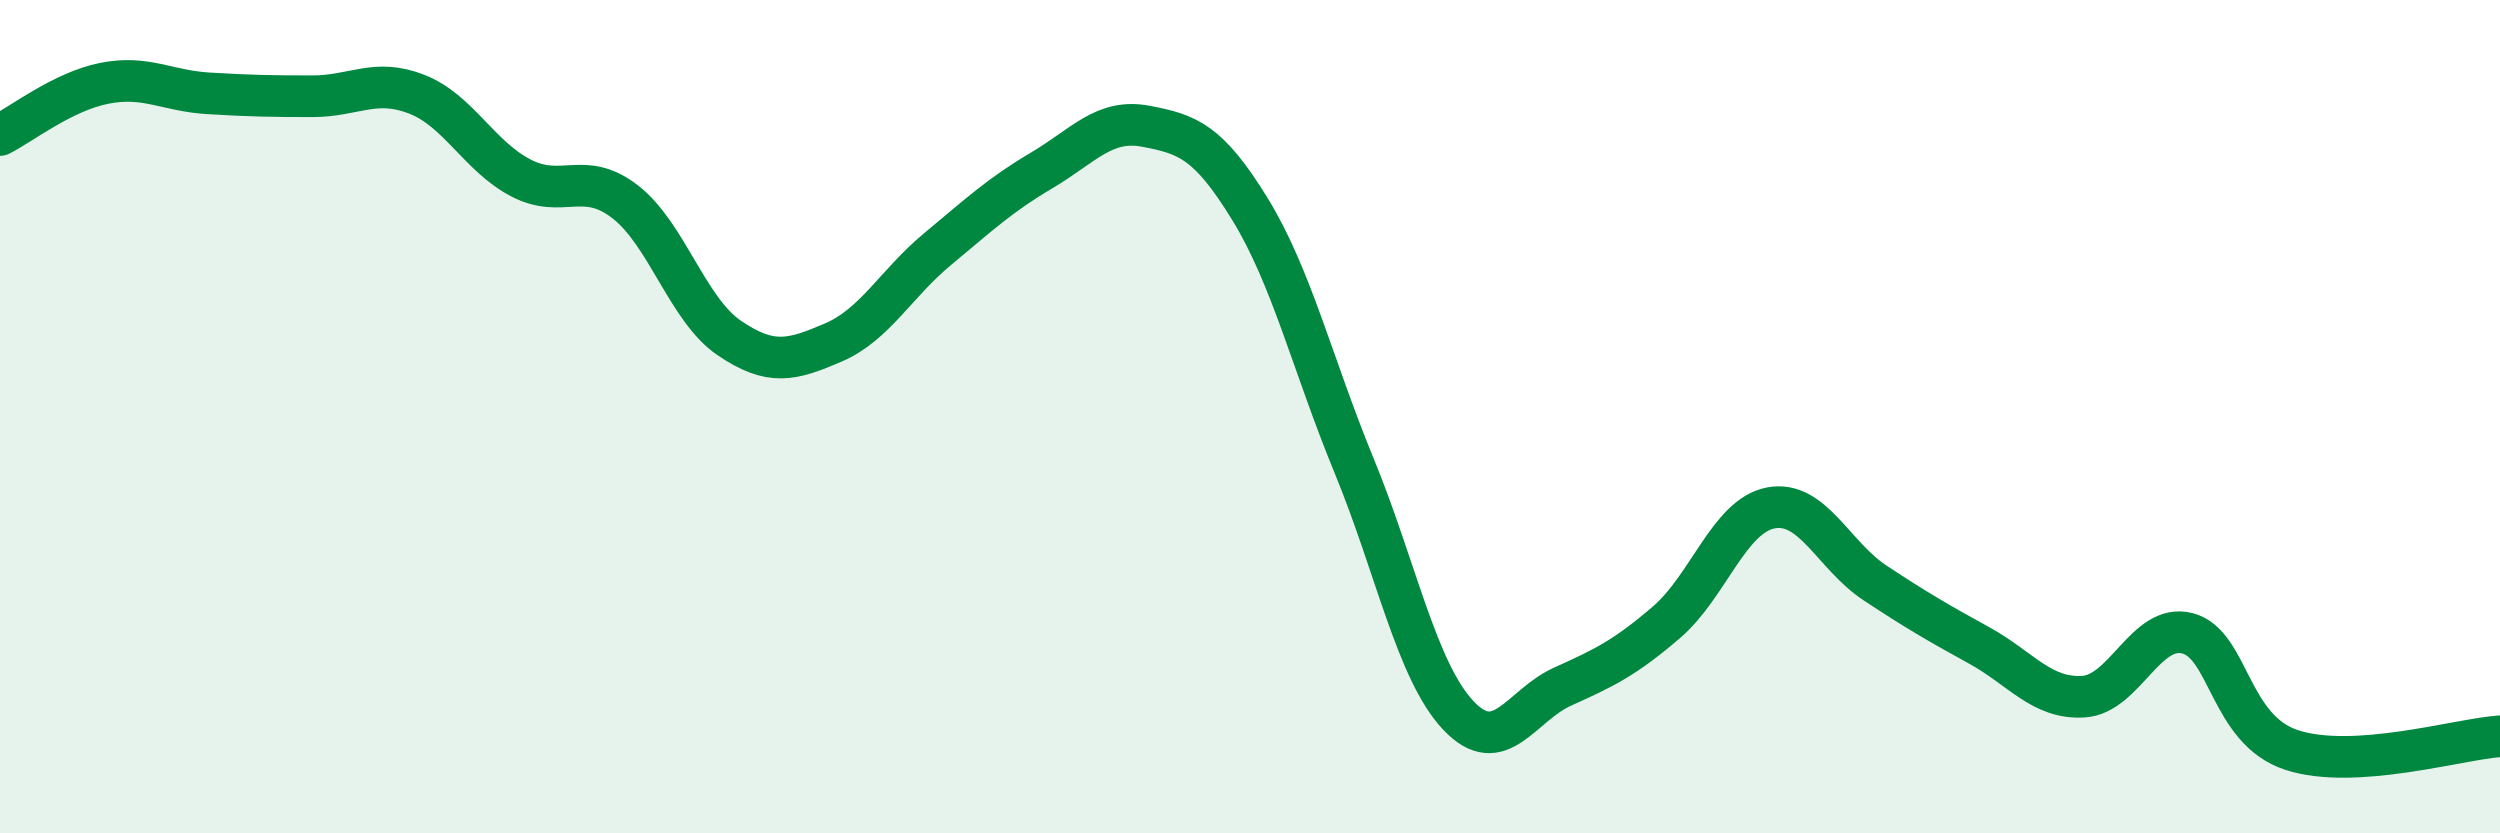
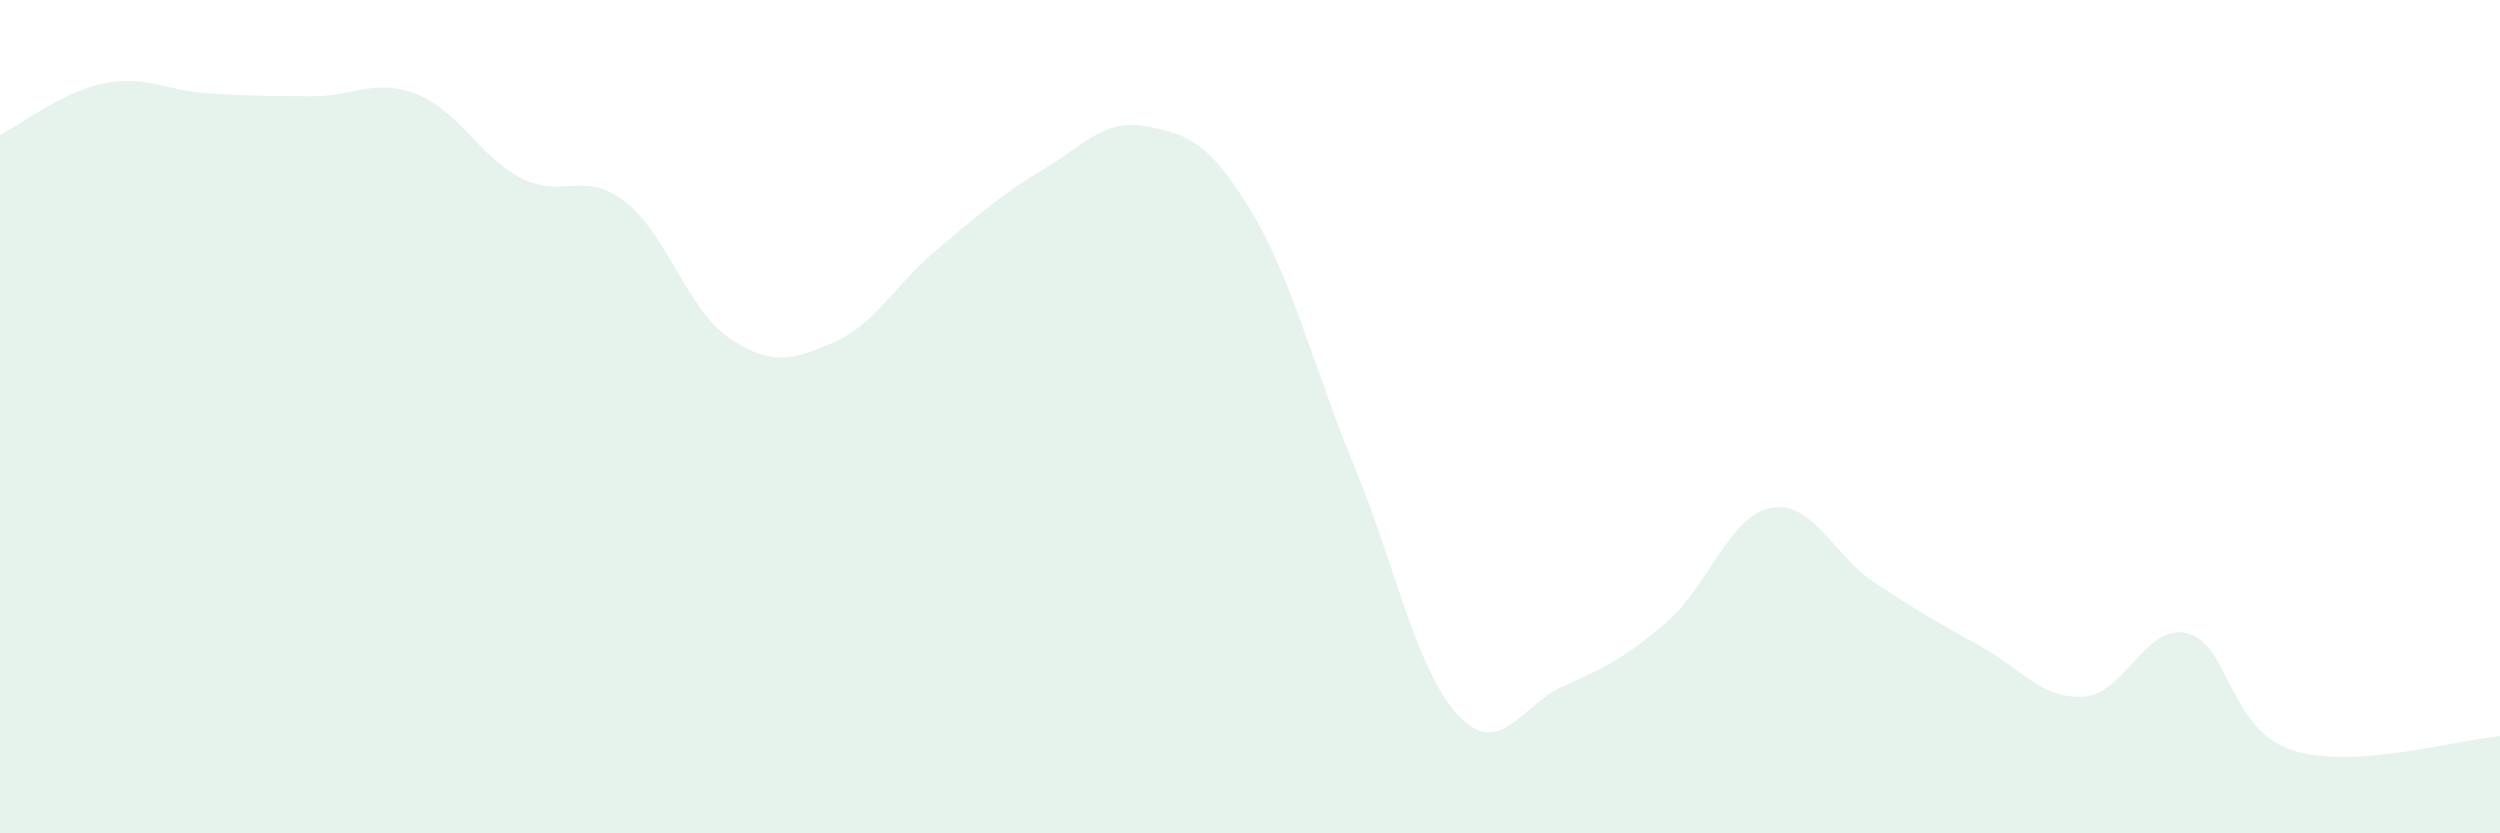
<svg xmlns="http://www.w3.org/2000/svg" width="60" height="20" viewBox="0 0 60 20">
  <path d="M 0,3.24 C 0.5,2.99 1.5,2.2 2.5,2 C 3.5,1.8 4,2.18 5,2.24 C 6,2.3 6.5,2.31 7.5,2.31 C 8.5,2.31 9,1.87 10,2.26 C 11,2.65 11.5,3.75 12.5,4.27 C 13.5,4.79 14,4.07 15,4.84 C 16,5.61 16.5,7.43 17.5,8.11 C 18.5,8.79 19,8.65 20,8.22 C 21,7.79 21.5,6.81 22.5,5.98 C 23.5,5.15 24,4.68 25,4.09 C 26,3.5 26.5,2.84 27.5,3.03 C 28.5,3.22 29,3.39 30,5.02 C 31,6.65 31.5,8.75 32.5,11.18 C 33.5,13.61 34,16.11 35,17.17 C 36,18.23 36.5,16.93 37.5,16.48 C 38.5,16.03 39,15.79 40,14.93 C 41,14.07 41.5,12.38 42.5,12.19 C 43.5,12 44,13.33 45,13.99 C 46,14.65 46.5,14.94 47.5,15.49 C 48.5,16.04 49,16.78 50,16.72 C 51,16.66 51.5,14.94 52.5,15.2 C 53.5,15.46 53.5,17.51 55,18 C 56.5,18.49 59,17.74 60,17.67L60 20L0 20Z" fill="#008740" opacity="0.1" stroke-linecap="round" stroke-linejoin="round" />
-   <path d="M 0,3.24 C 0.5,2.99 1.5,2.2 2.5,2 C 3.5,1.8 4,2.18 5,2.24 C 6,2.3 6.5,2.31 7.5,2.31 C 8.5,2.31 9,1.87 10,2.26 C 11,2.65 11.5,3.75 12.5,4.27 C 13.5,4.79 14,4.07 15,4.84 C 16,5.61 16.5,7.43 17.5,8.11 C 18.5,8.79 19,8.65 20,8.22 C 21,7.79 21.5,6.81 22.5,5.98 C 23.5,5.15 24,4.68 25,4.09 C 26,3.5 26.5,2.84 27.5,3.03 C 28.5,3.22 29,3.39 30,5.02 C 31,6.65 31.5,8.75 32.5,11.18 C 33.5,13.61 34,16.11 35,17.17 C 36,18.23 36.5,16.93 37.5,16.48 C 38.5,16.03 39,15.79 40,14.93 C 41,14.07 41.5,12.38 42.5,12.19 C 43.5,12 44,13.33 45,13.99 C 46,14.65 46.5,14.94 47.5,15.49 C 48.5,16.04 49,16.78 50,16.72 C 51,16.66 51.5,14.94 52.5,15.2 C 53.5,15.46 53.5,17.51 55,18 C 56.5,18.49 59,17.74 60,17.67" stroke="#008740" stroke-width="1" fill="none" stroke-linecap="round" stroke-linejoin="round" />
</svg>